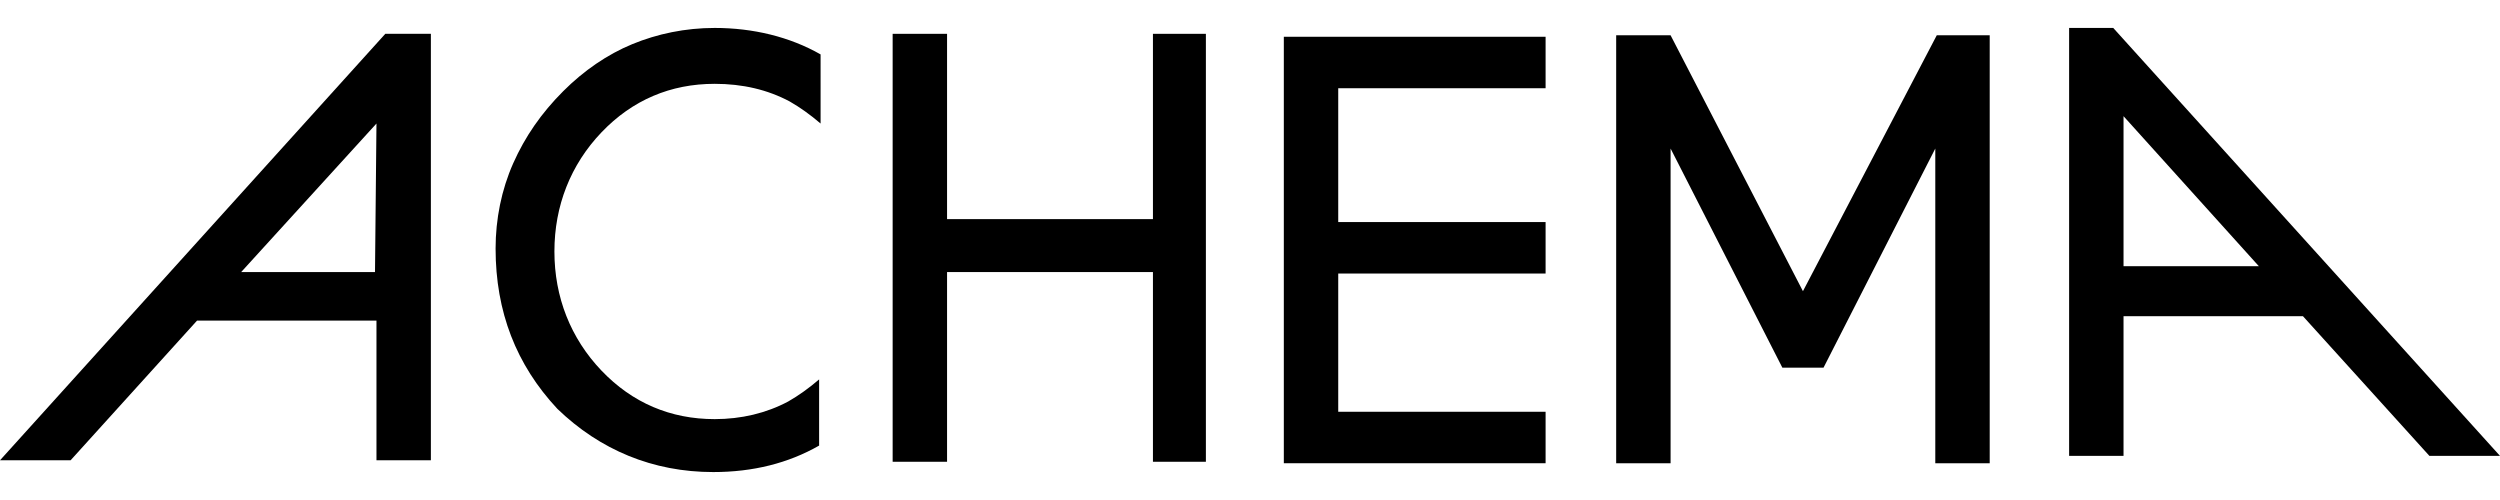
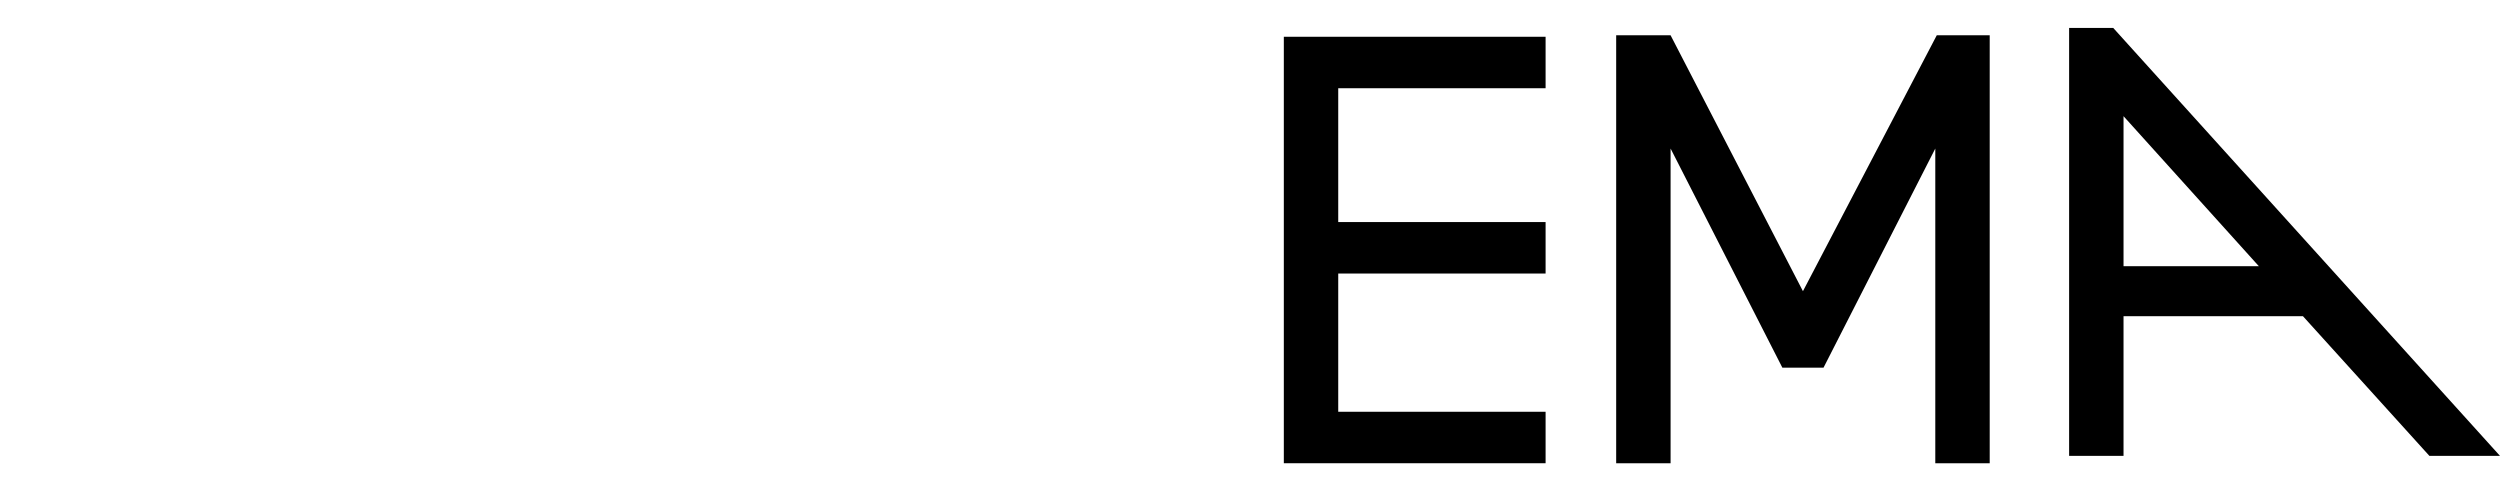
<svg xmlns="http://www.w3.org/2000/svg" version="1.1" x="0px" y="0px" viewBox="0 0 170 34" style="enable-background:new 0 0 170 34;" xml:space="preserve">
  <g id="Ebene_1"> </g>
  <g id="Ebene_2">
    <g>
-       <path d="M26.2,2.3L0,31.3h4.8l8.6-9.5l12.2,0v9.5h3.7v-29H26.2z M25.5,18.5h-9.1l9.2-10.1L25.5,18.5z" />
-       <path d="M48.5,32.1c2.7,0,5.1-0.6,7.2-1.8v-4.5c-0.7,0.6-1.4,1.1-2.1,1.5c-1.5,0.8-3.2,1.2-5,1.2c-3,0-5.6-1.1-7.7-3.3 c-2.1-2.2-3.2-5-3.2-8.1c0-3.1,1.1-5.9,3.2-8.1c2.1-2.2,4.7-3.3,7.7-3.3c1.9,0,3.6,0.4,5.1,1.2c0.7,0.4,1.4,0.9,2.1,1.5V3.7 c-2.1-1.2-4.6-1.8-7.2-1.8c-2,0-3.9,0.4-5.6,1.1s-3.3,1.8-4.7,3.2c-1.5,1.5-2.6,3.1-3.4,4.9c-0.8,1.8-1.2,3.8-1.2,5.8 c0,4.3,1.4,7.9,4.2,10.9C40.8,30.6,44.4,32.1,48.5,32.1" />
-       <polygon points="78.4,31.4 82,31.4 82,2.3 78.4,2.3 78.4,14.9 64.4,14.9 64.4,2.3 60.7,2.3 60.7,31.4 64.4,31.4 64.4,18.5 78.4,18.5 " />
      <polygon points="91,6 105.1,6 105.1,2.5 87.3,2.5 87.3,31.5 105.1,31.5 105.1,28 91,28 91,18.6 105.1,18.6 105.1,15.1 91,15.1 " />
      <polygon points="131.6,31.5 135.3,31.5 135.3,2.4 131.7,2.4 122.6,19.8 113.6,2.4 109.9,2.4 109.9,31.5 113.6,31.5 113.6,10.1 121.2,25 124,25 131.6,10.1 " />
      <path d="M143.7,1.9h-3V31h3.7v-9.5l12.2,0l8.6,9.5h4.8L143.7,1.9z M144.4,18.1l0-10.2l9.2,10.2H144.4z" />
    </g>
  </g>
</svg>